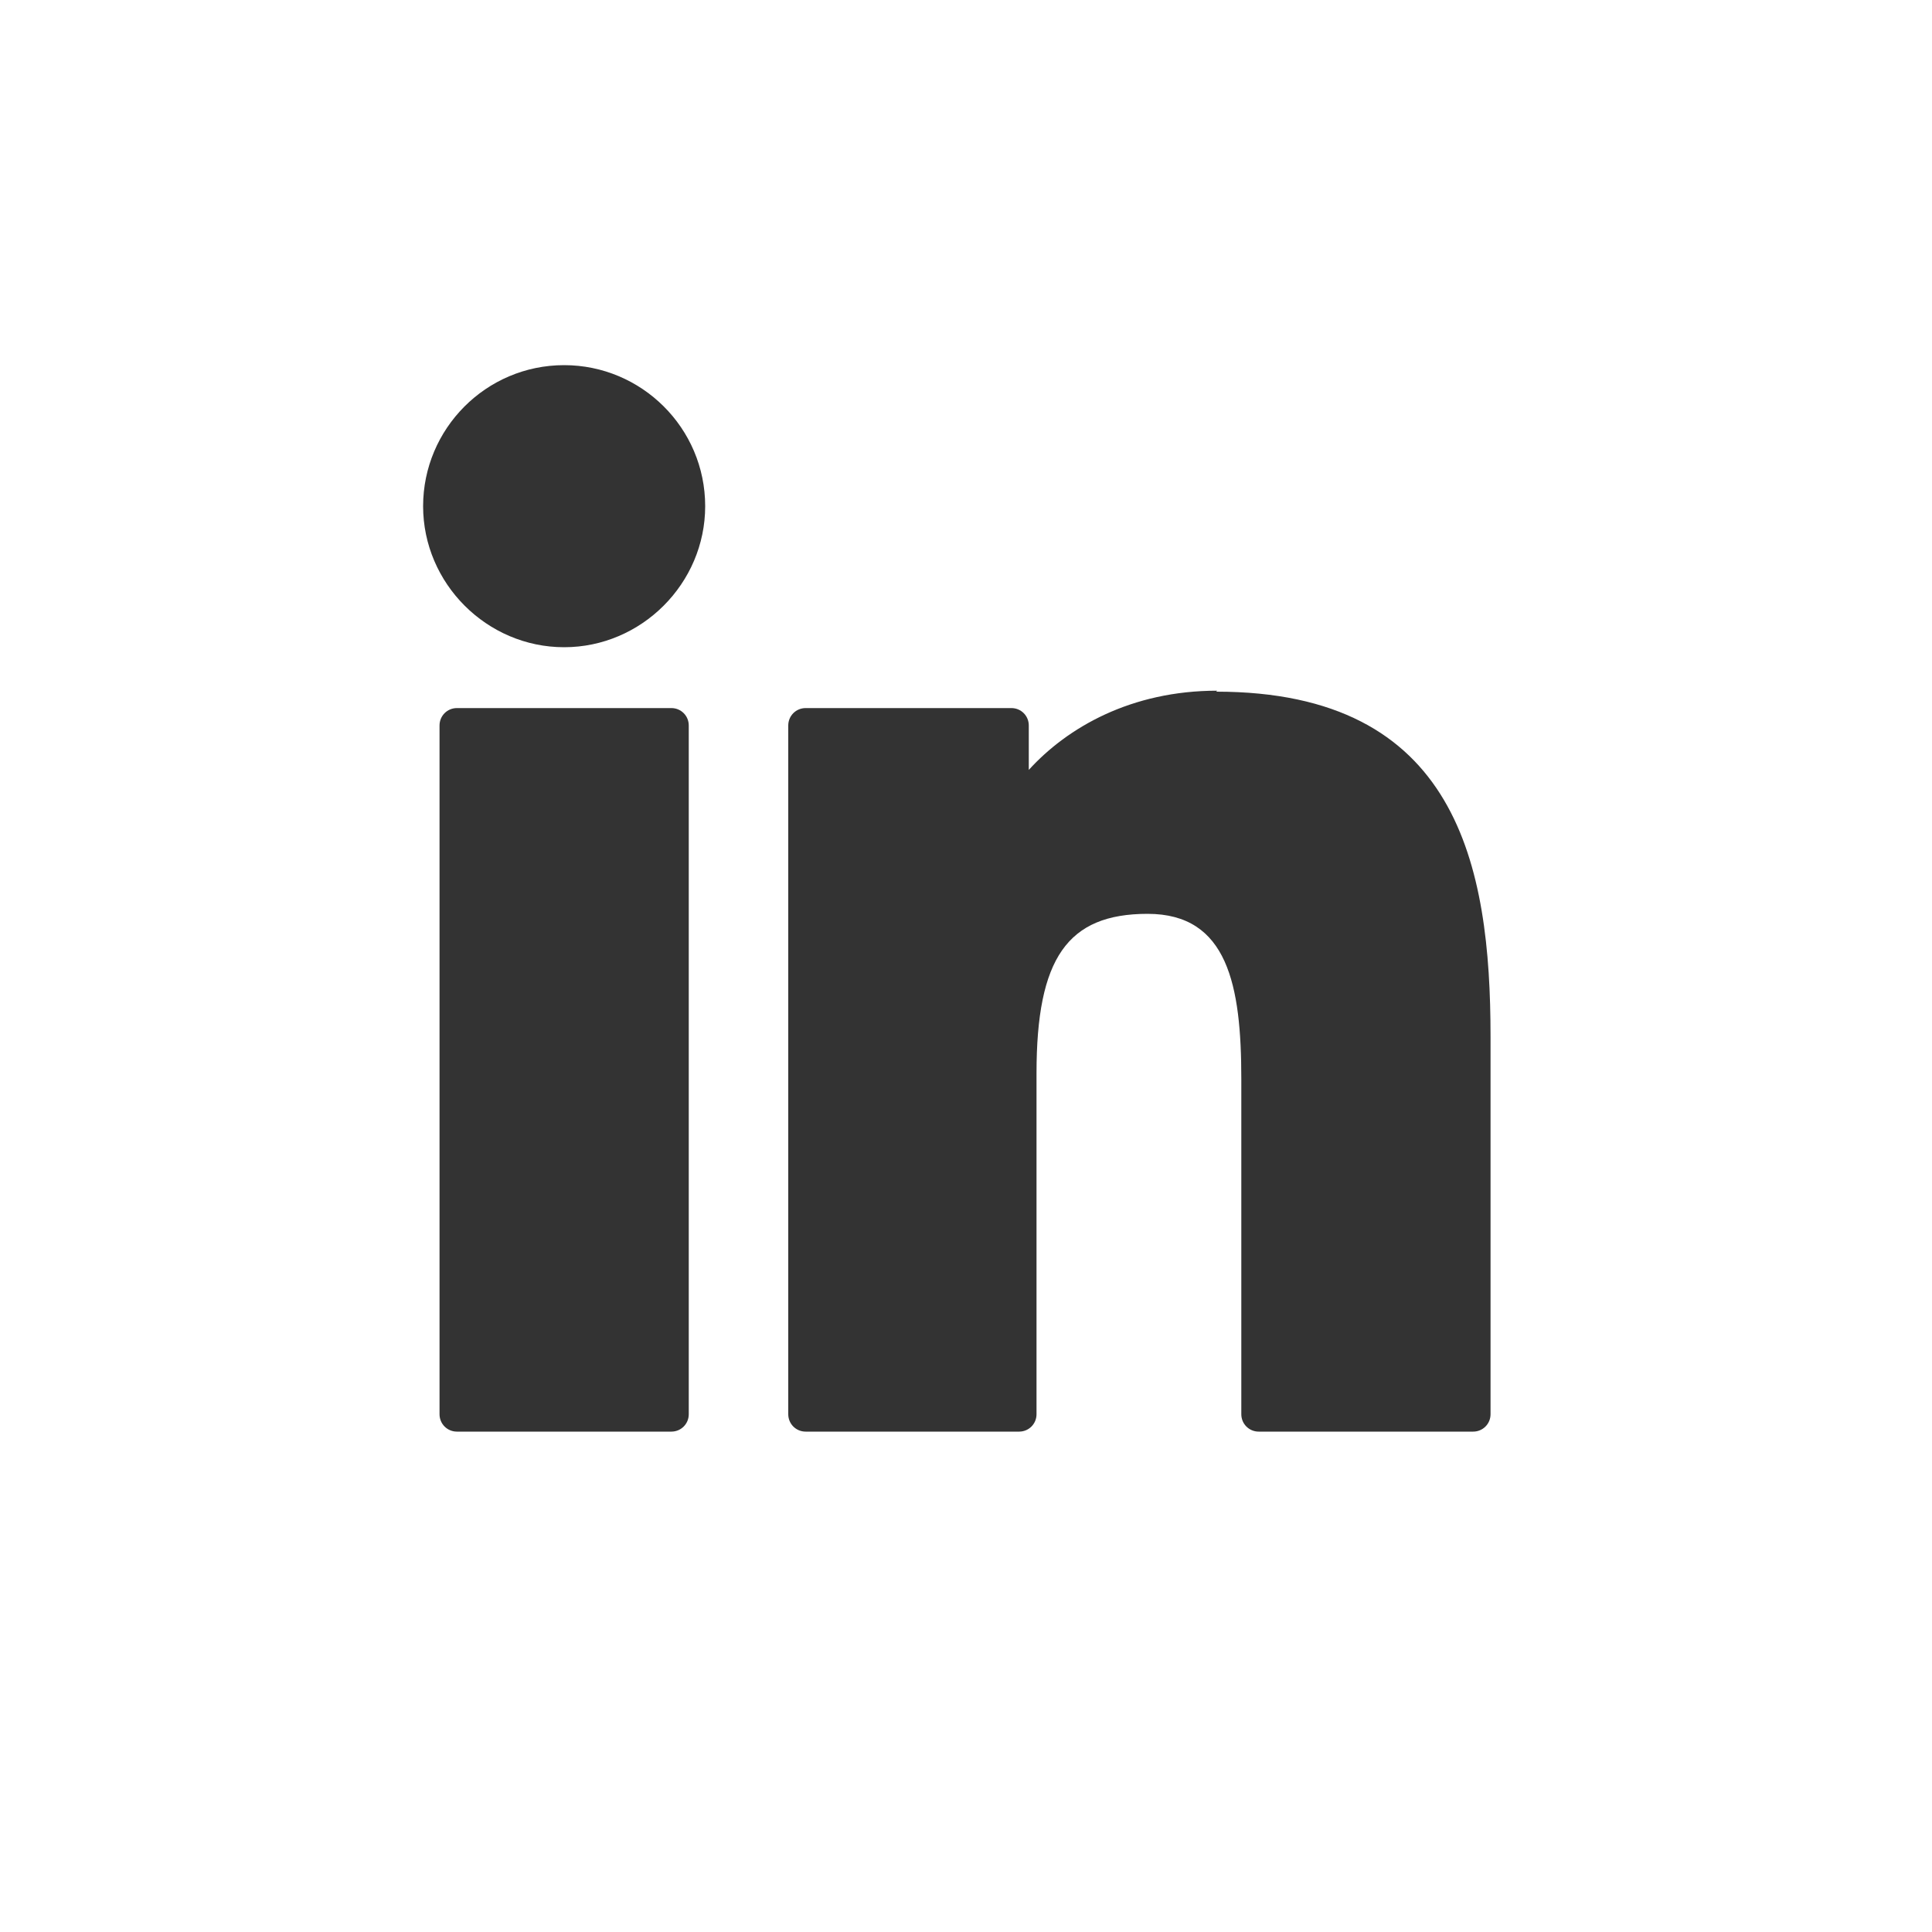
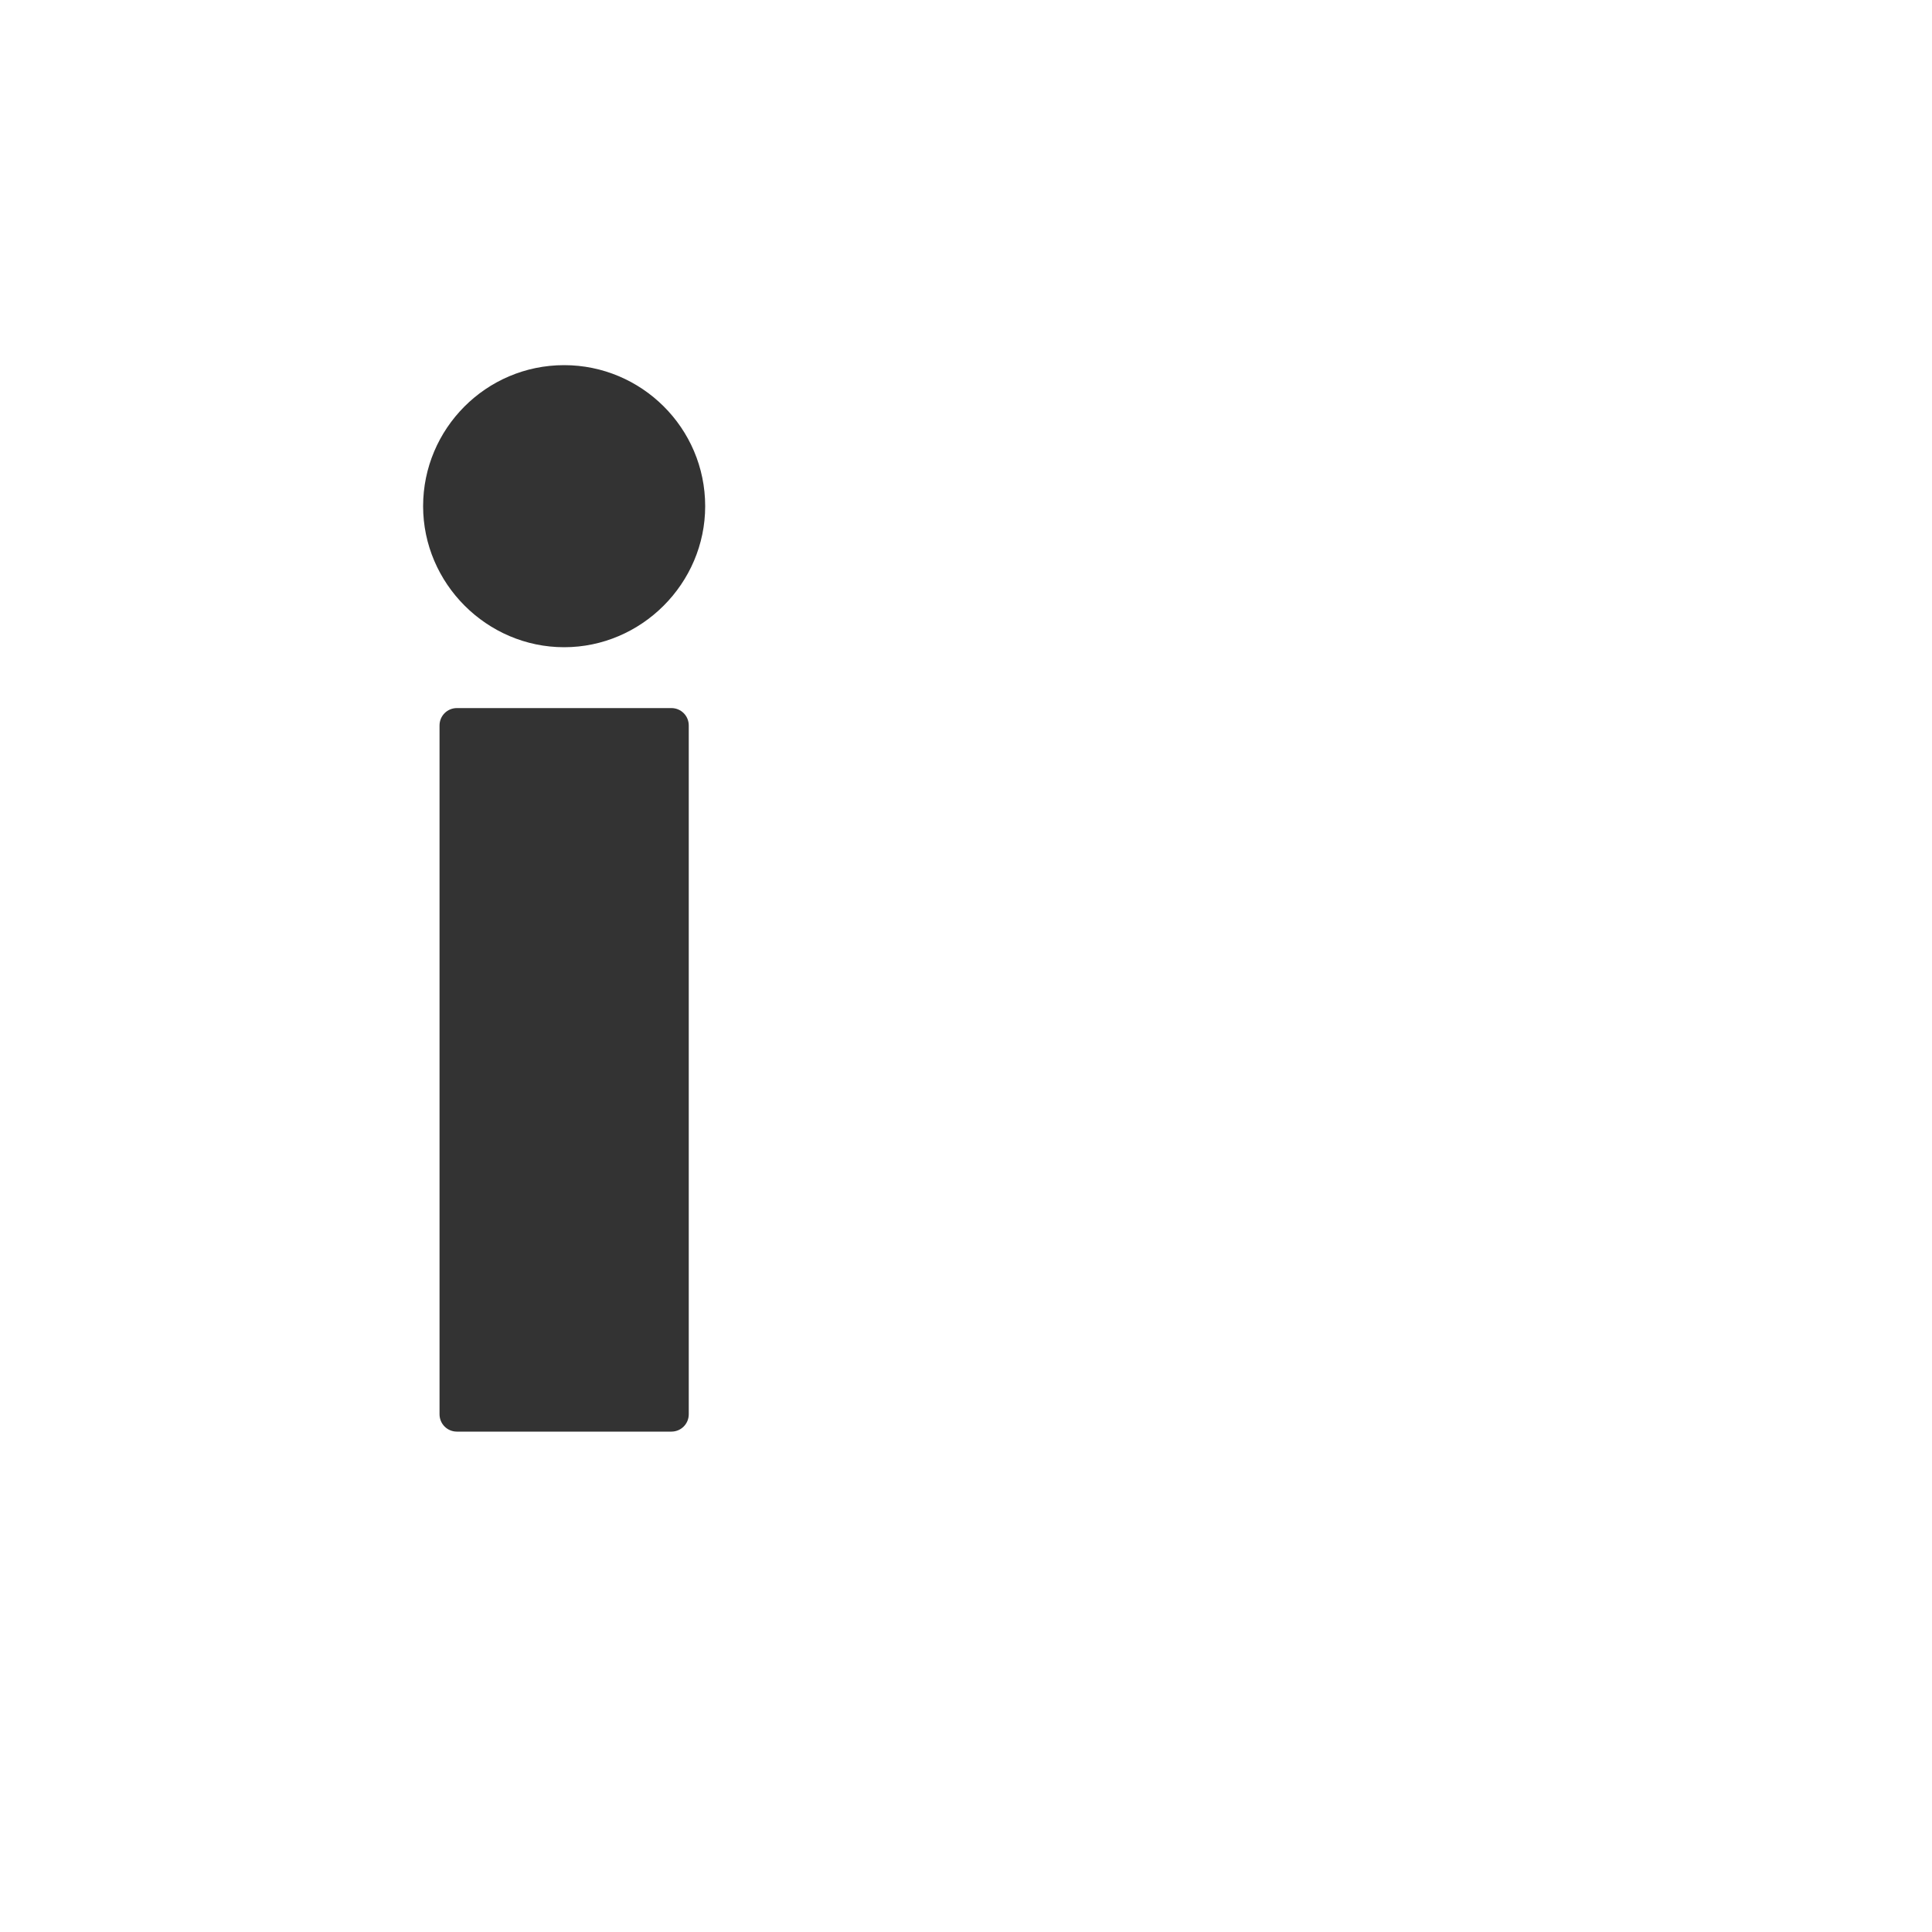
<svg xmlns="http://www.w3.org/2000/svg" id="Layer_1" data-name="Layer 1" version="1.1" viewBox="0 0 200 200">
  <defs>
    <style>
      .cls-1 {
        fill: #333;
        stroke-width: 0px;
      }
    </style>
  </defs>
  <path class="cls-1" d="M69.5,73.3h-22.2c-1,0-1.8.8-1.8,1.8v71.3c0,1,.8,1.8,1.8,1.8h22.2c1,0,1.8-.8,1.8-1.8v-71.3c0-1-.8-1.8-1.8-1.8Z" />
  <path class="cls-1" d="M58.4,37.8c-8.1,0-14.6,6.6-14.6,14.6s6.6,14.6,14.6,14.6,14.6-6.6,14.6-14.6c0-8.1-6.6-14.6-14.6-14.6Z" />
-   <path class="cls-1" d="M126,71.5c-8.9,0-15.5,3.8-19.5,8.2v-4.6c0-1-.8-1.8-1.8-1.8h-21.3c-1,0-1.8.8-1.8,1.8v71.3c0,1,.8,1.8,1.8,1.8h22.1c1,0,1.8-.8,1.8-1.8v-35.3c0-11.9,3.2-16.5,11.5-16.5s9.7,7.4,9.7,17.1v34.7c0,1,.8,1.8,1.8,1.8h22.2c1,0,1.8-.8,1.8-1.8v-39.1c0-17.7-3.4-35.7-28.4-35.7Z" />
</svg>